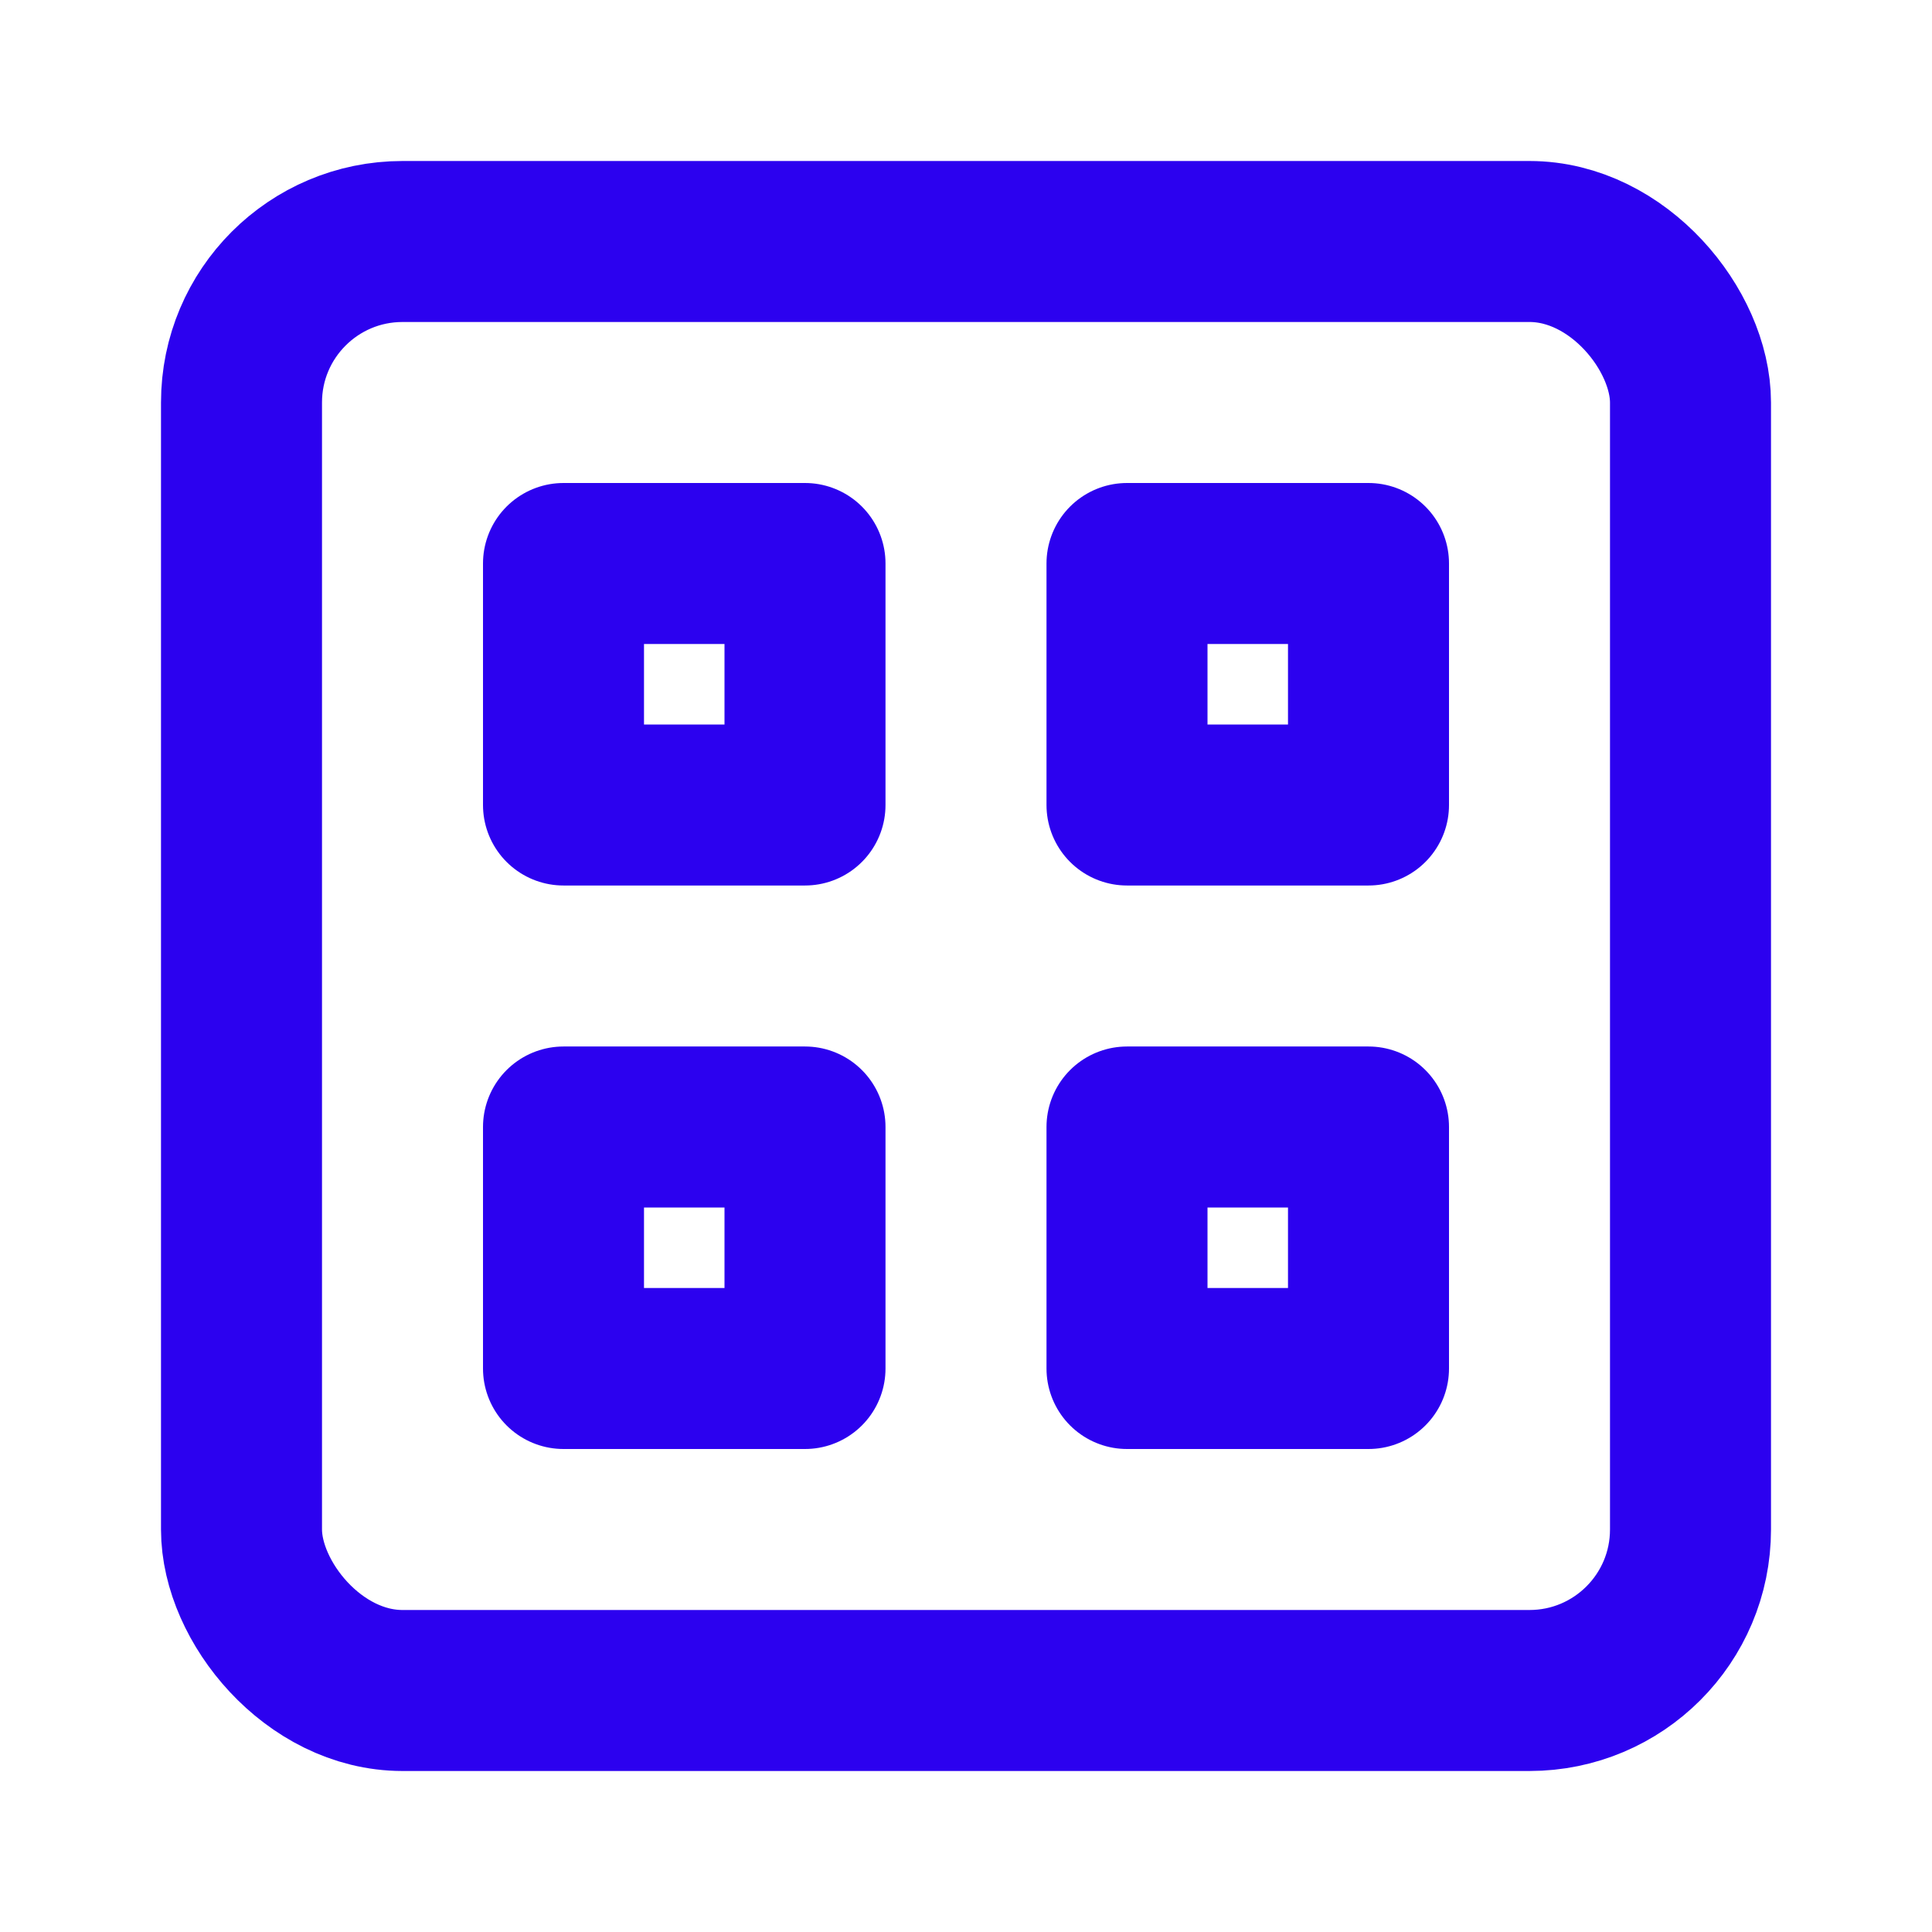
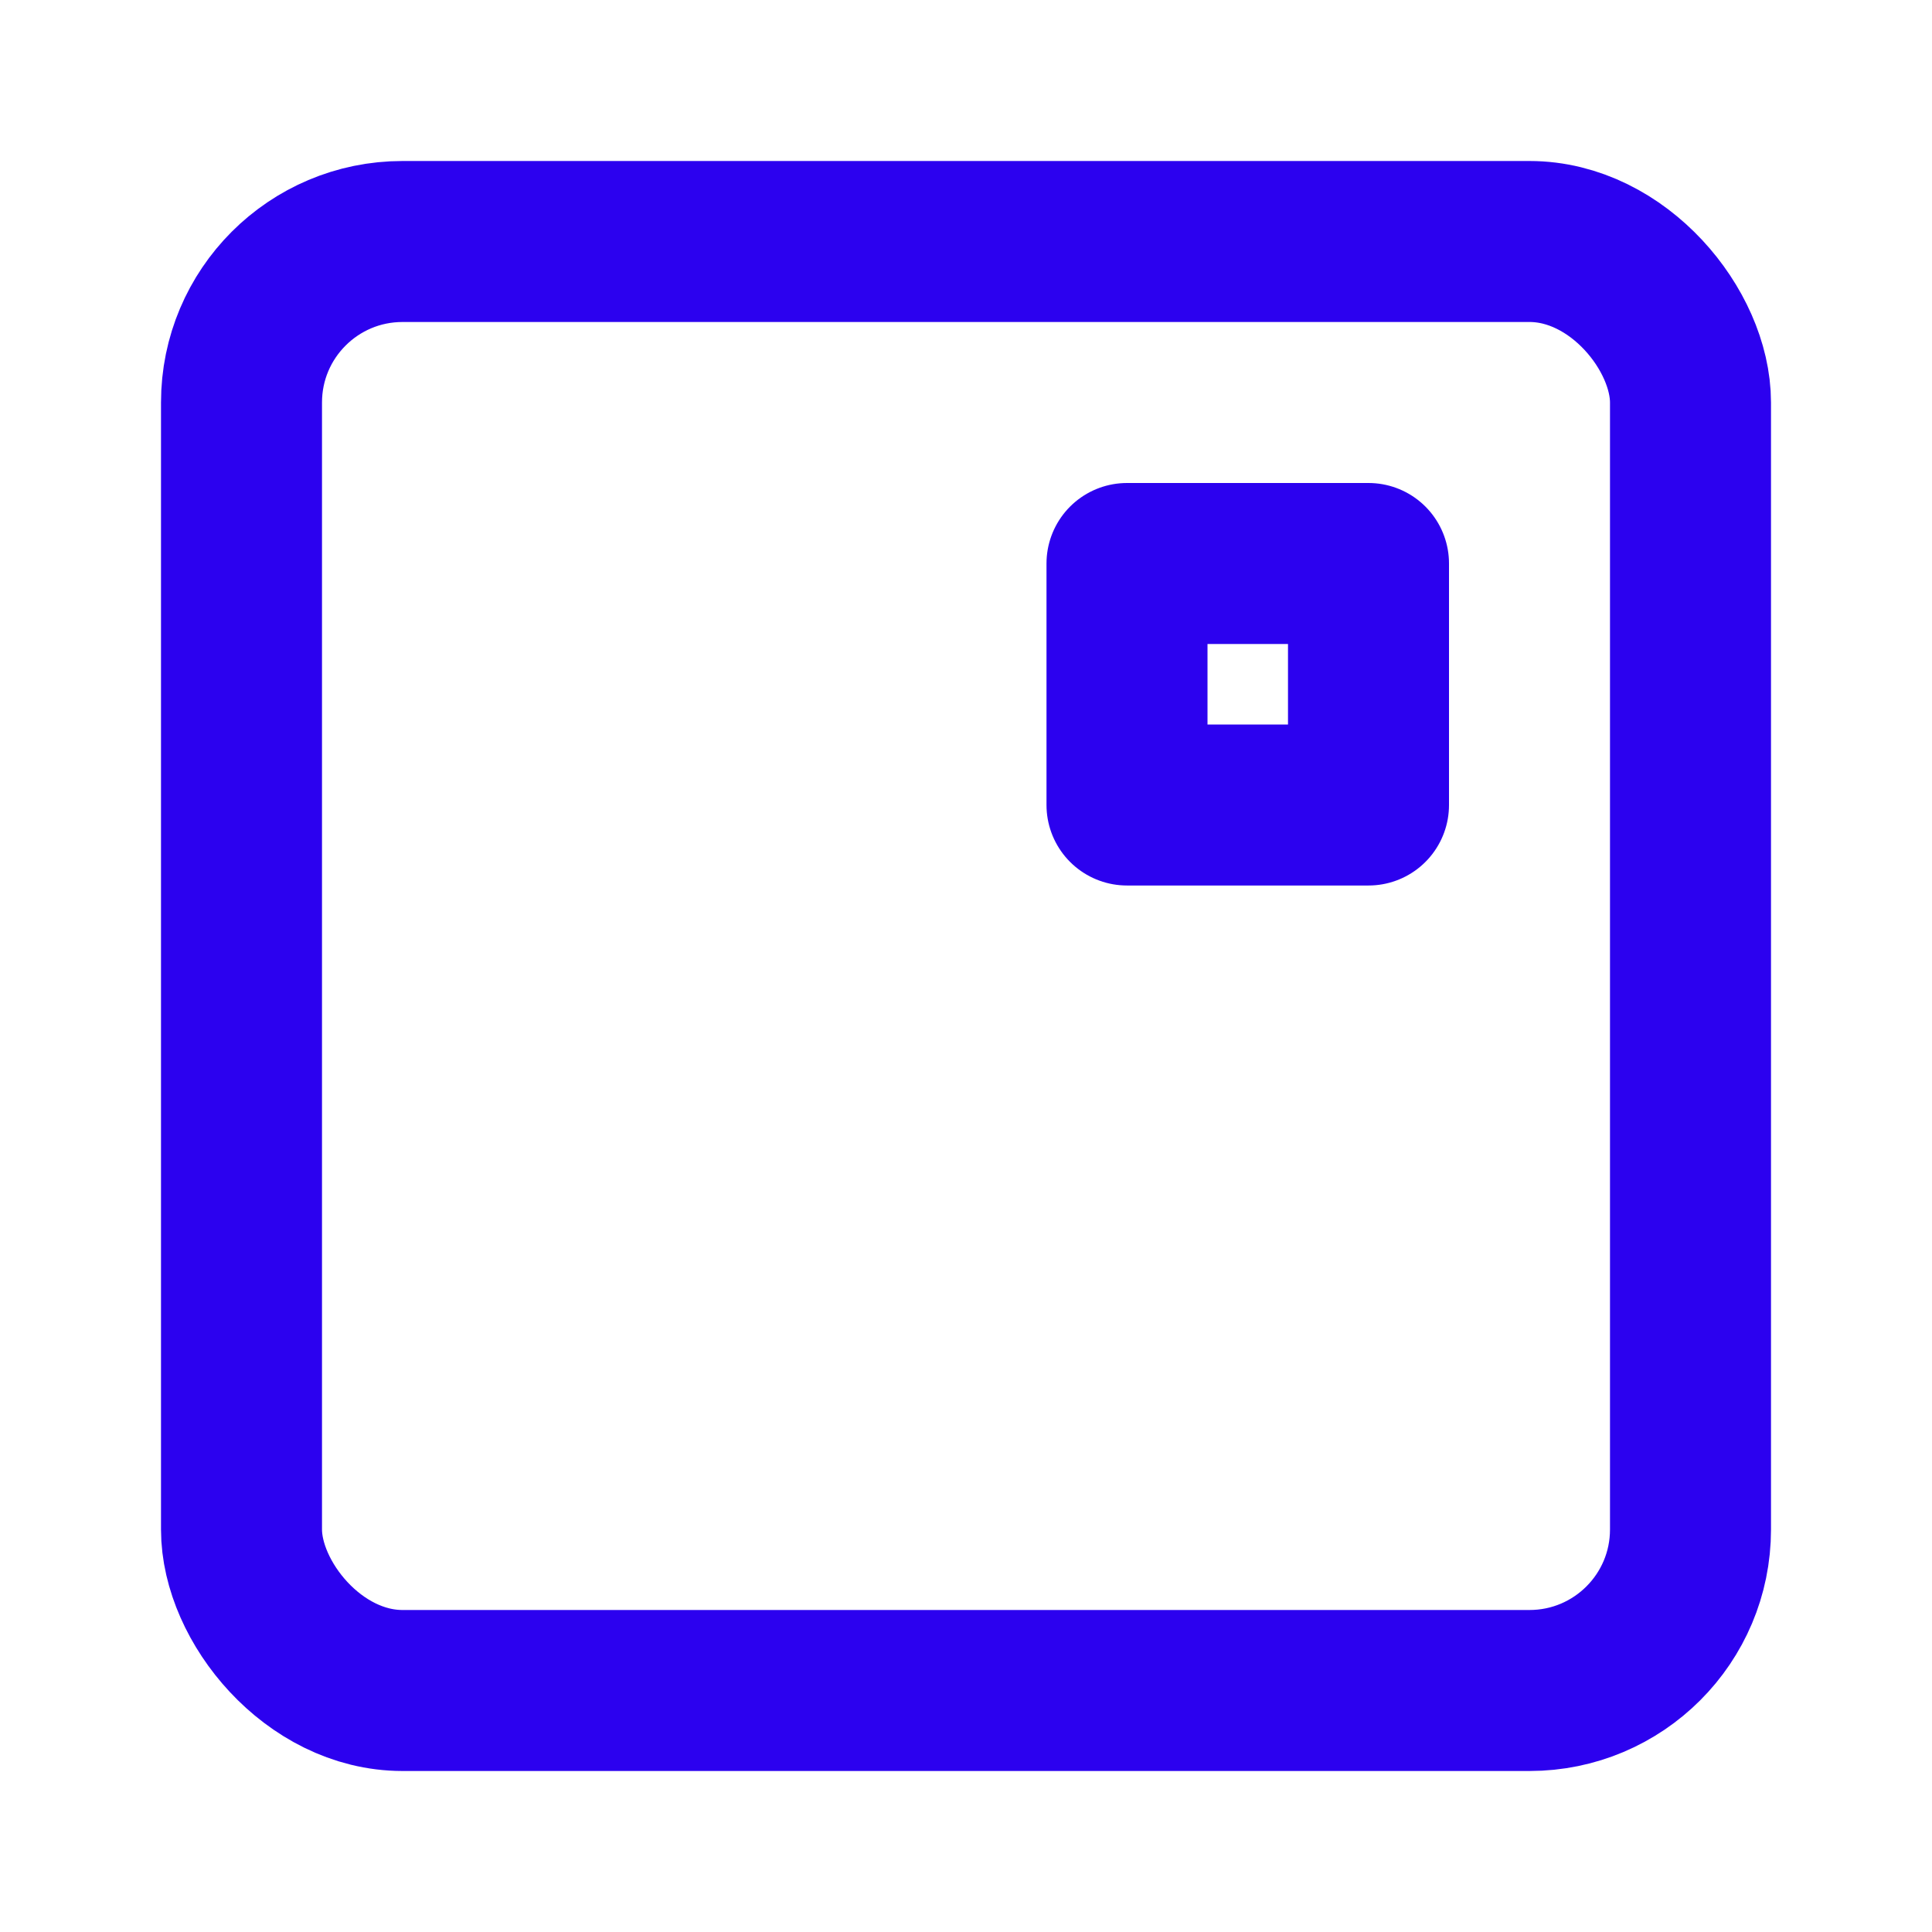
<svg xmlns="http://www.w3.org/2000/svg" width="512" height="512" viewBox="0 0 24 24" fill="none" stroke="#2C01EF" stroke-width="2" stroke-linecap="round" stroke-linejoin="round">
  <rect x="3" y="3" width="18" height="18" rx="2" ry="2" />
-   <rect x="7" y="7" width="3" height="3" />
  <rect x="14" y="7" width="3" height="3" />
-   <rect x="7" y="14" width="3" height="3" />
-   <rect x="14" y="14" width="3" height="3" />
</svg>